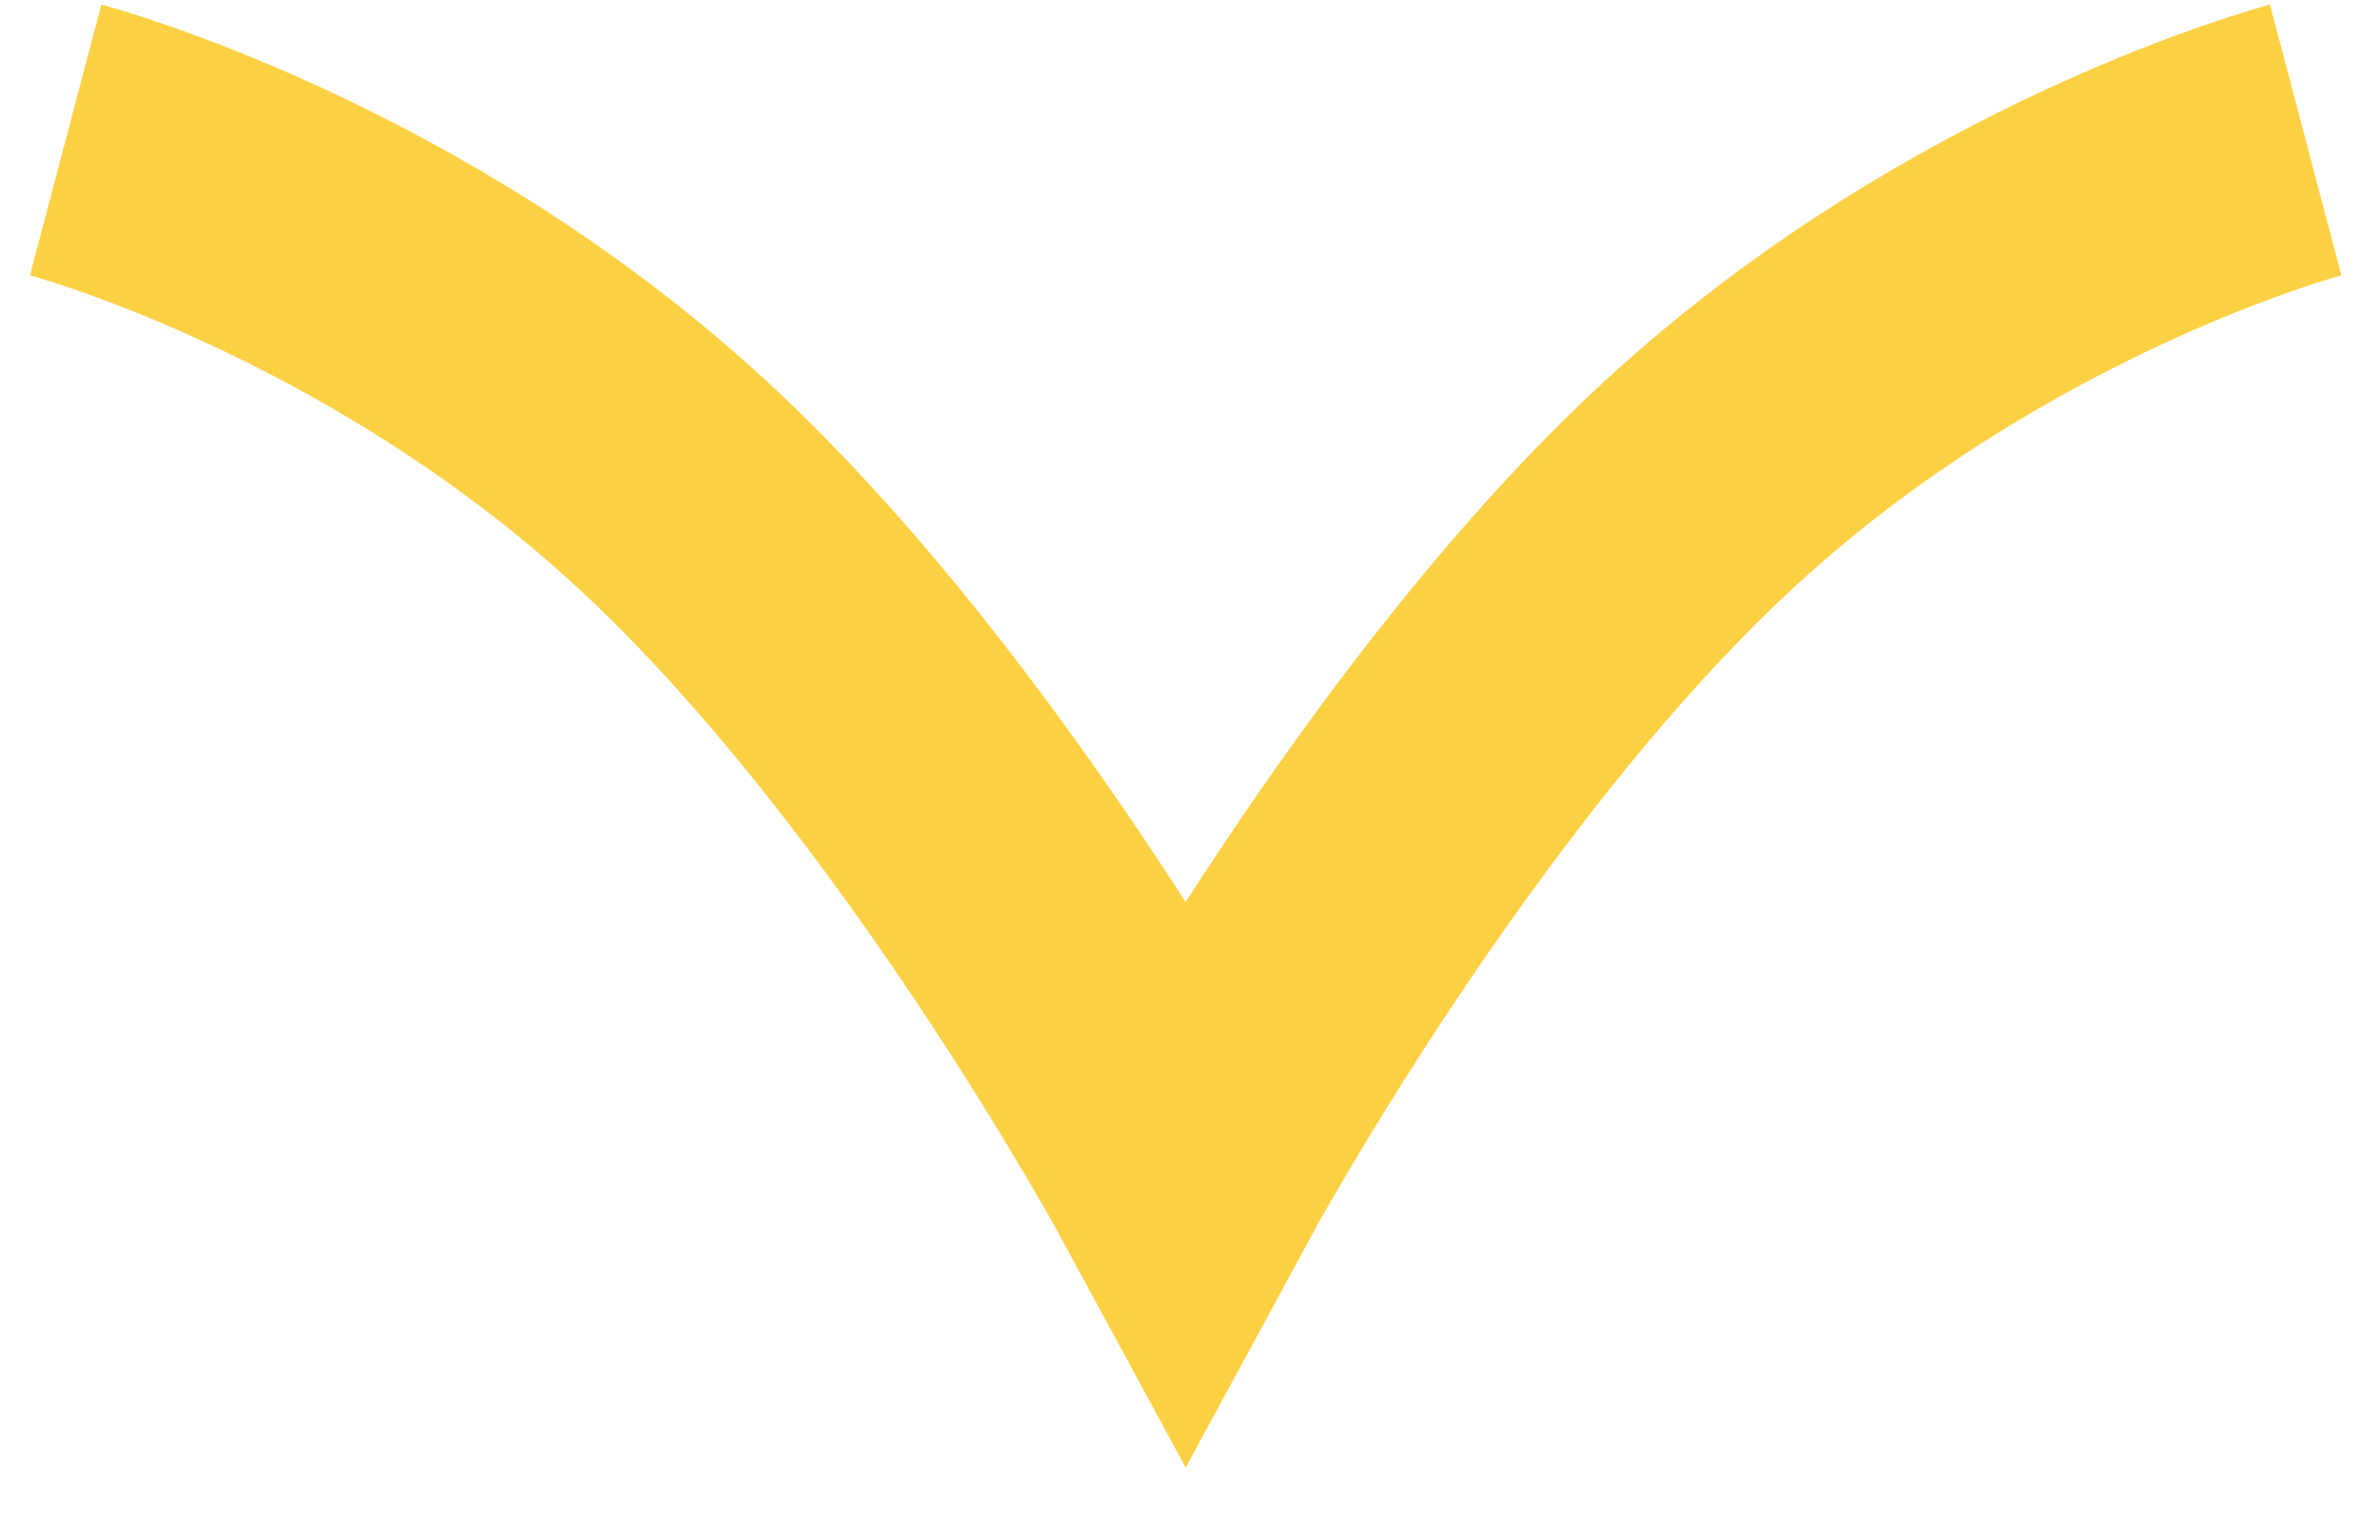
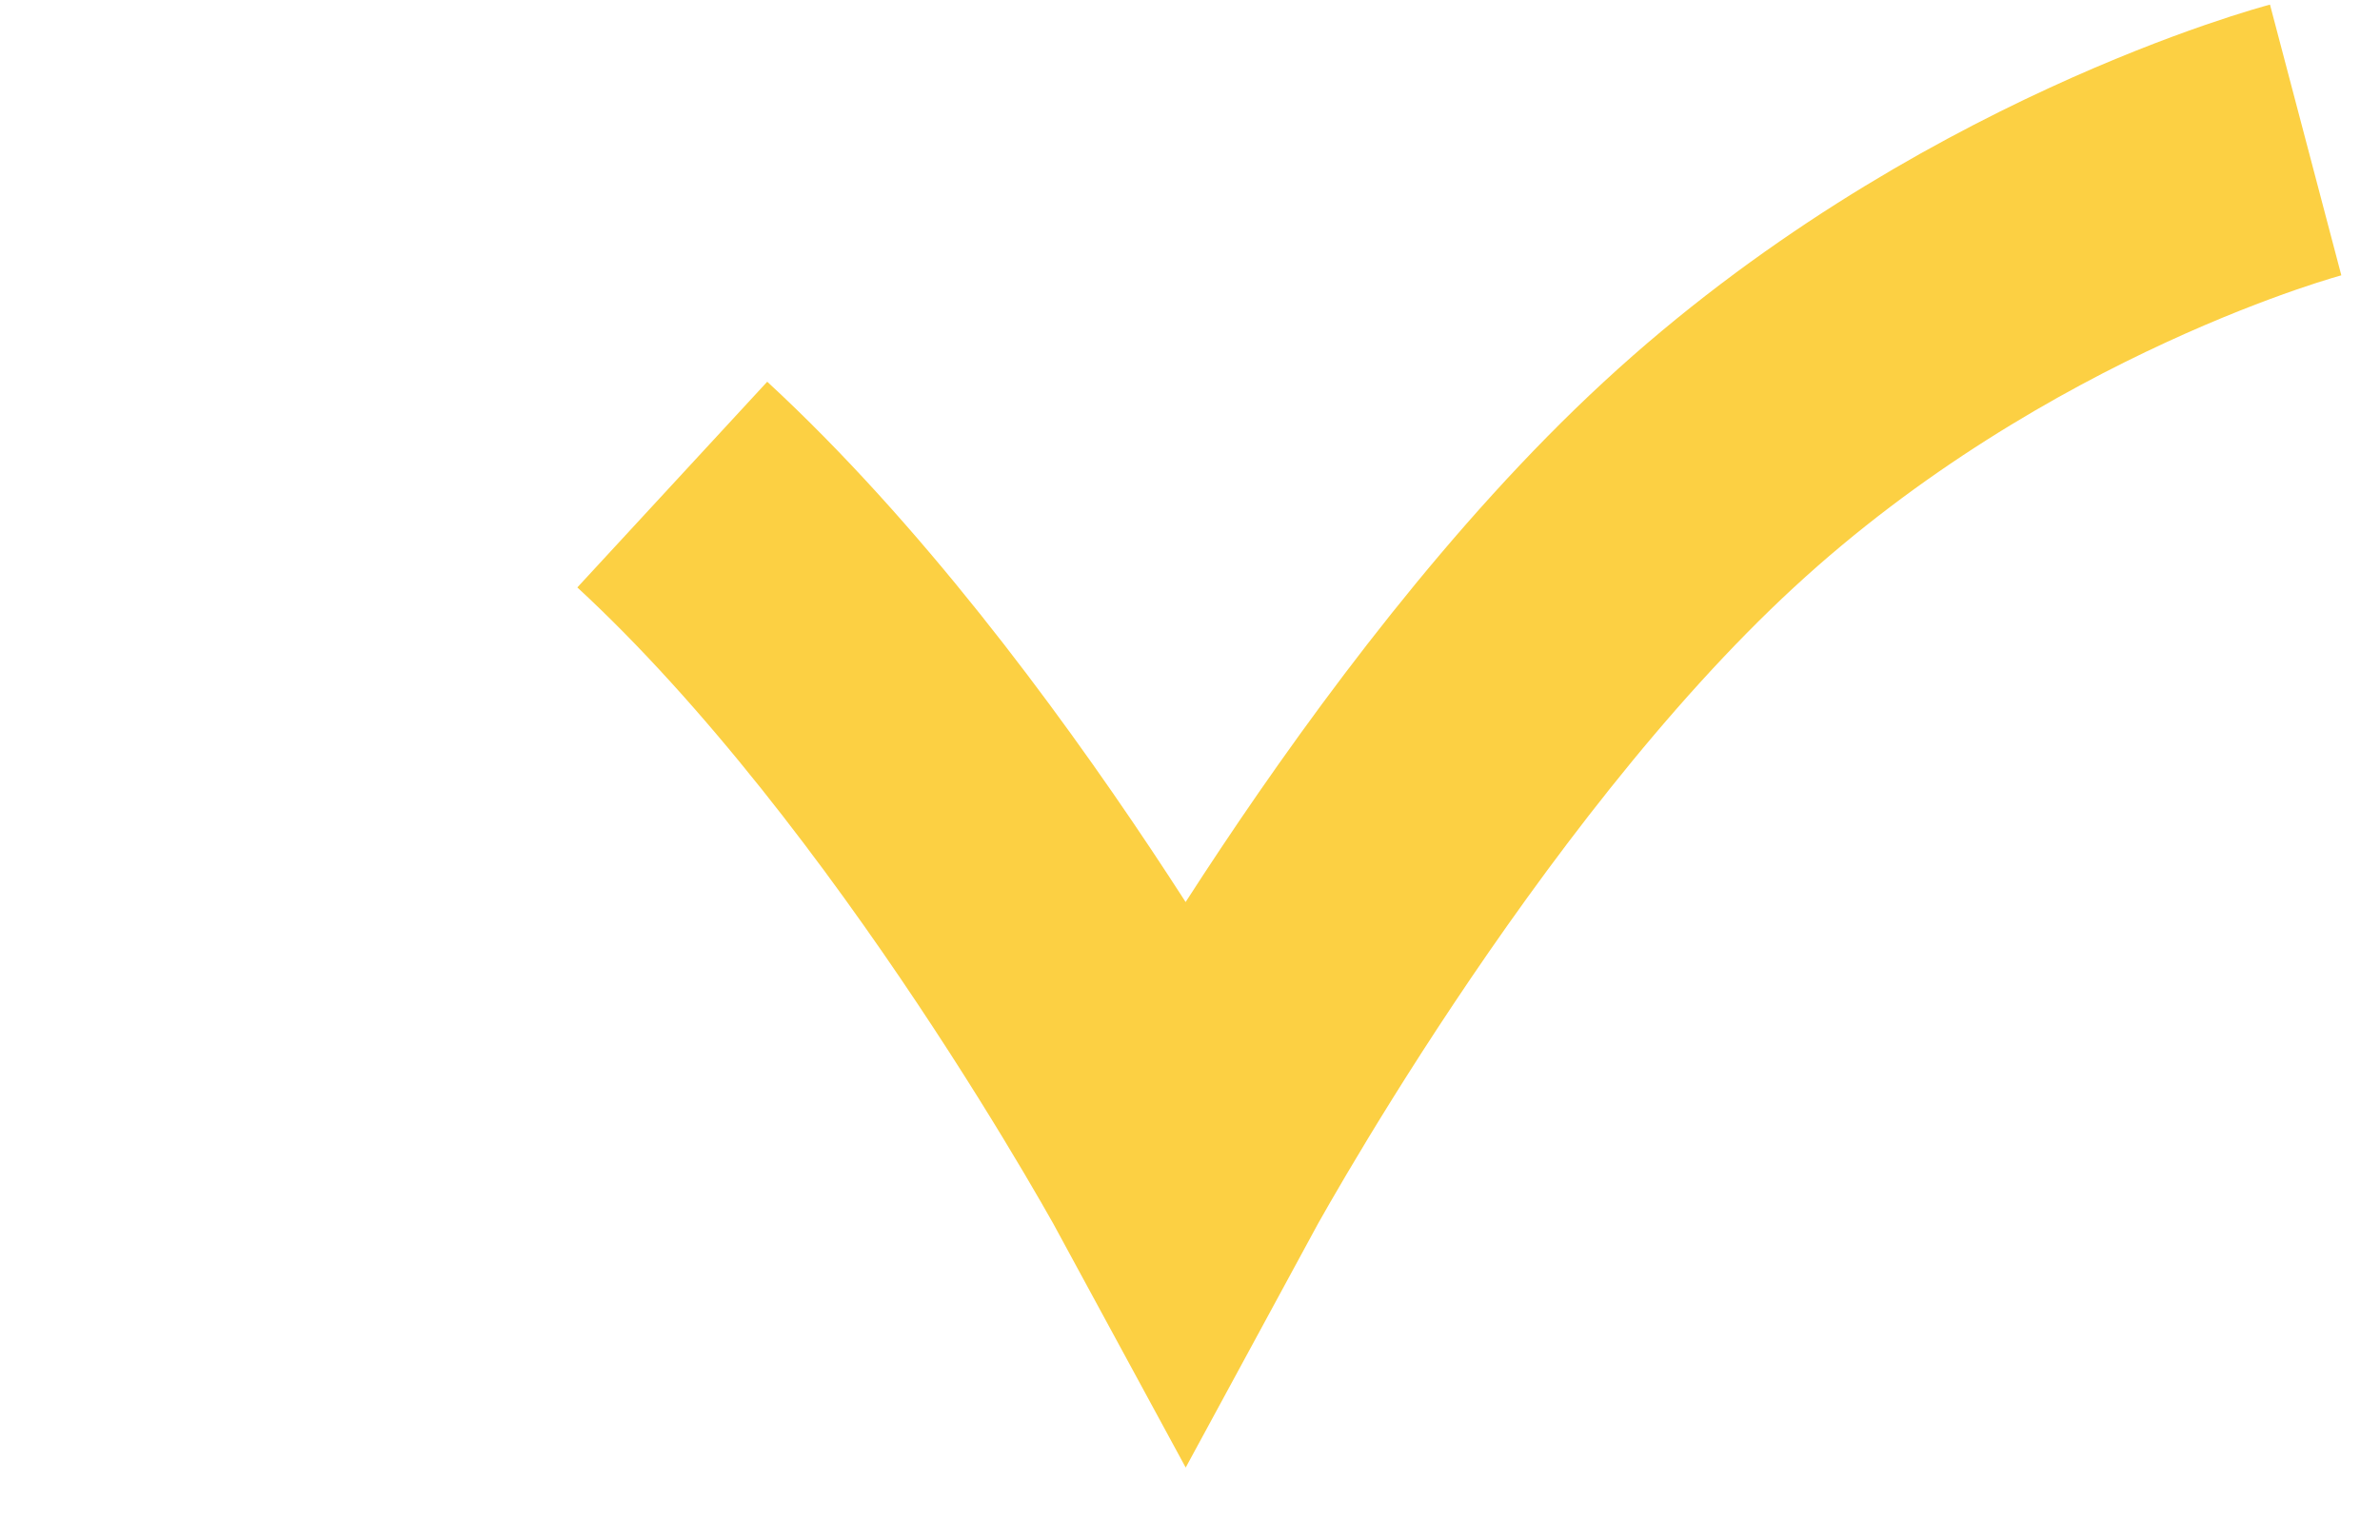
<svg xmlns="http://www.w3.org/2000/svg" width="17" height="11" viewBox="0 0 17 11" fill="none">
-   <path id="Vector 4" d="M16.469 1C16.469 1 14.135 1.615 12.135 3.462C10.135 5.308 8.469 8.385 8.469 8.385C8.469 8.385 6.802 5.308 4.802 3.462C2.802 1.615 0.469 1 0.469 1" stroke="#FCD043" stroke-width="2" />
+   <path id="Vector 4" d="M16.469 1C16.469 1 14.135 1.615 12.135 3.462C10.135 5.308 8.469 8.385 8.469 8.385C8.469 8.385 6.802 5.308 4.802 3.462" stroke="#FCD043" stroke-width="2" />
</svg>